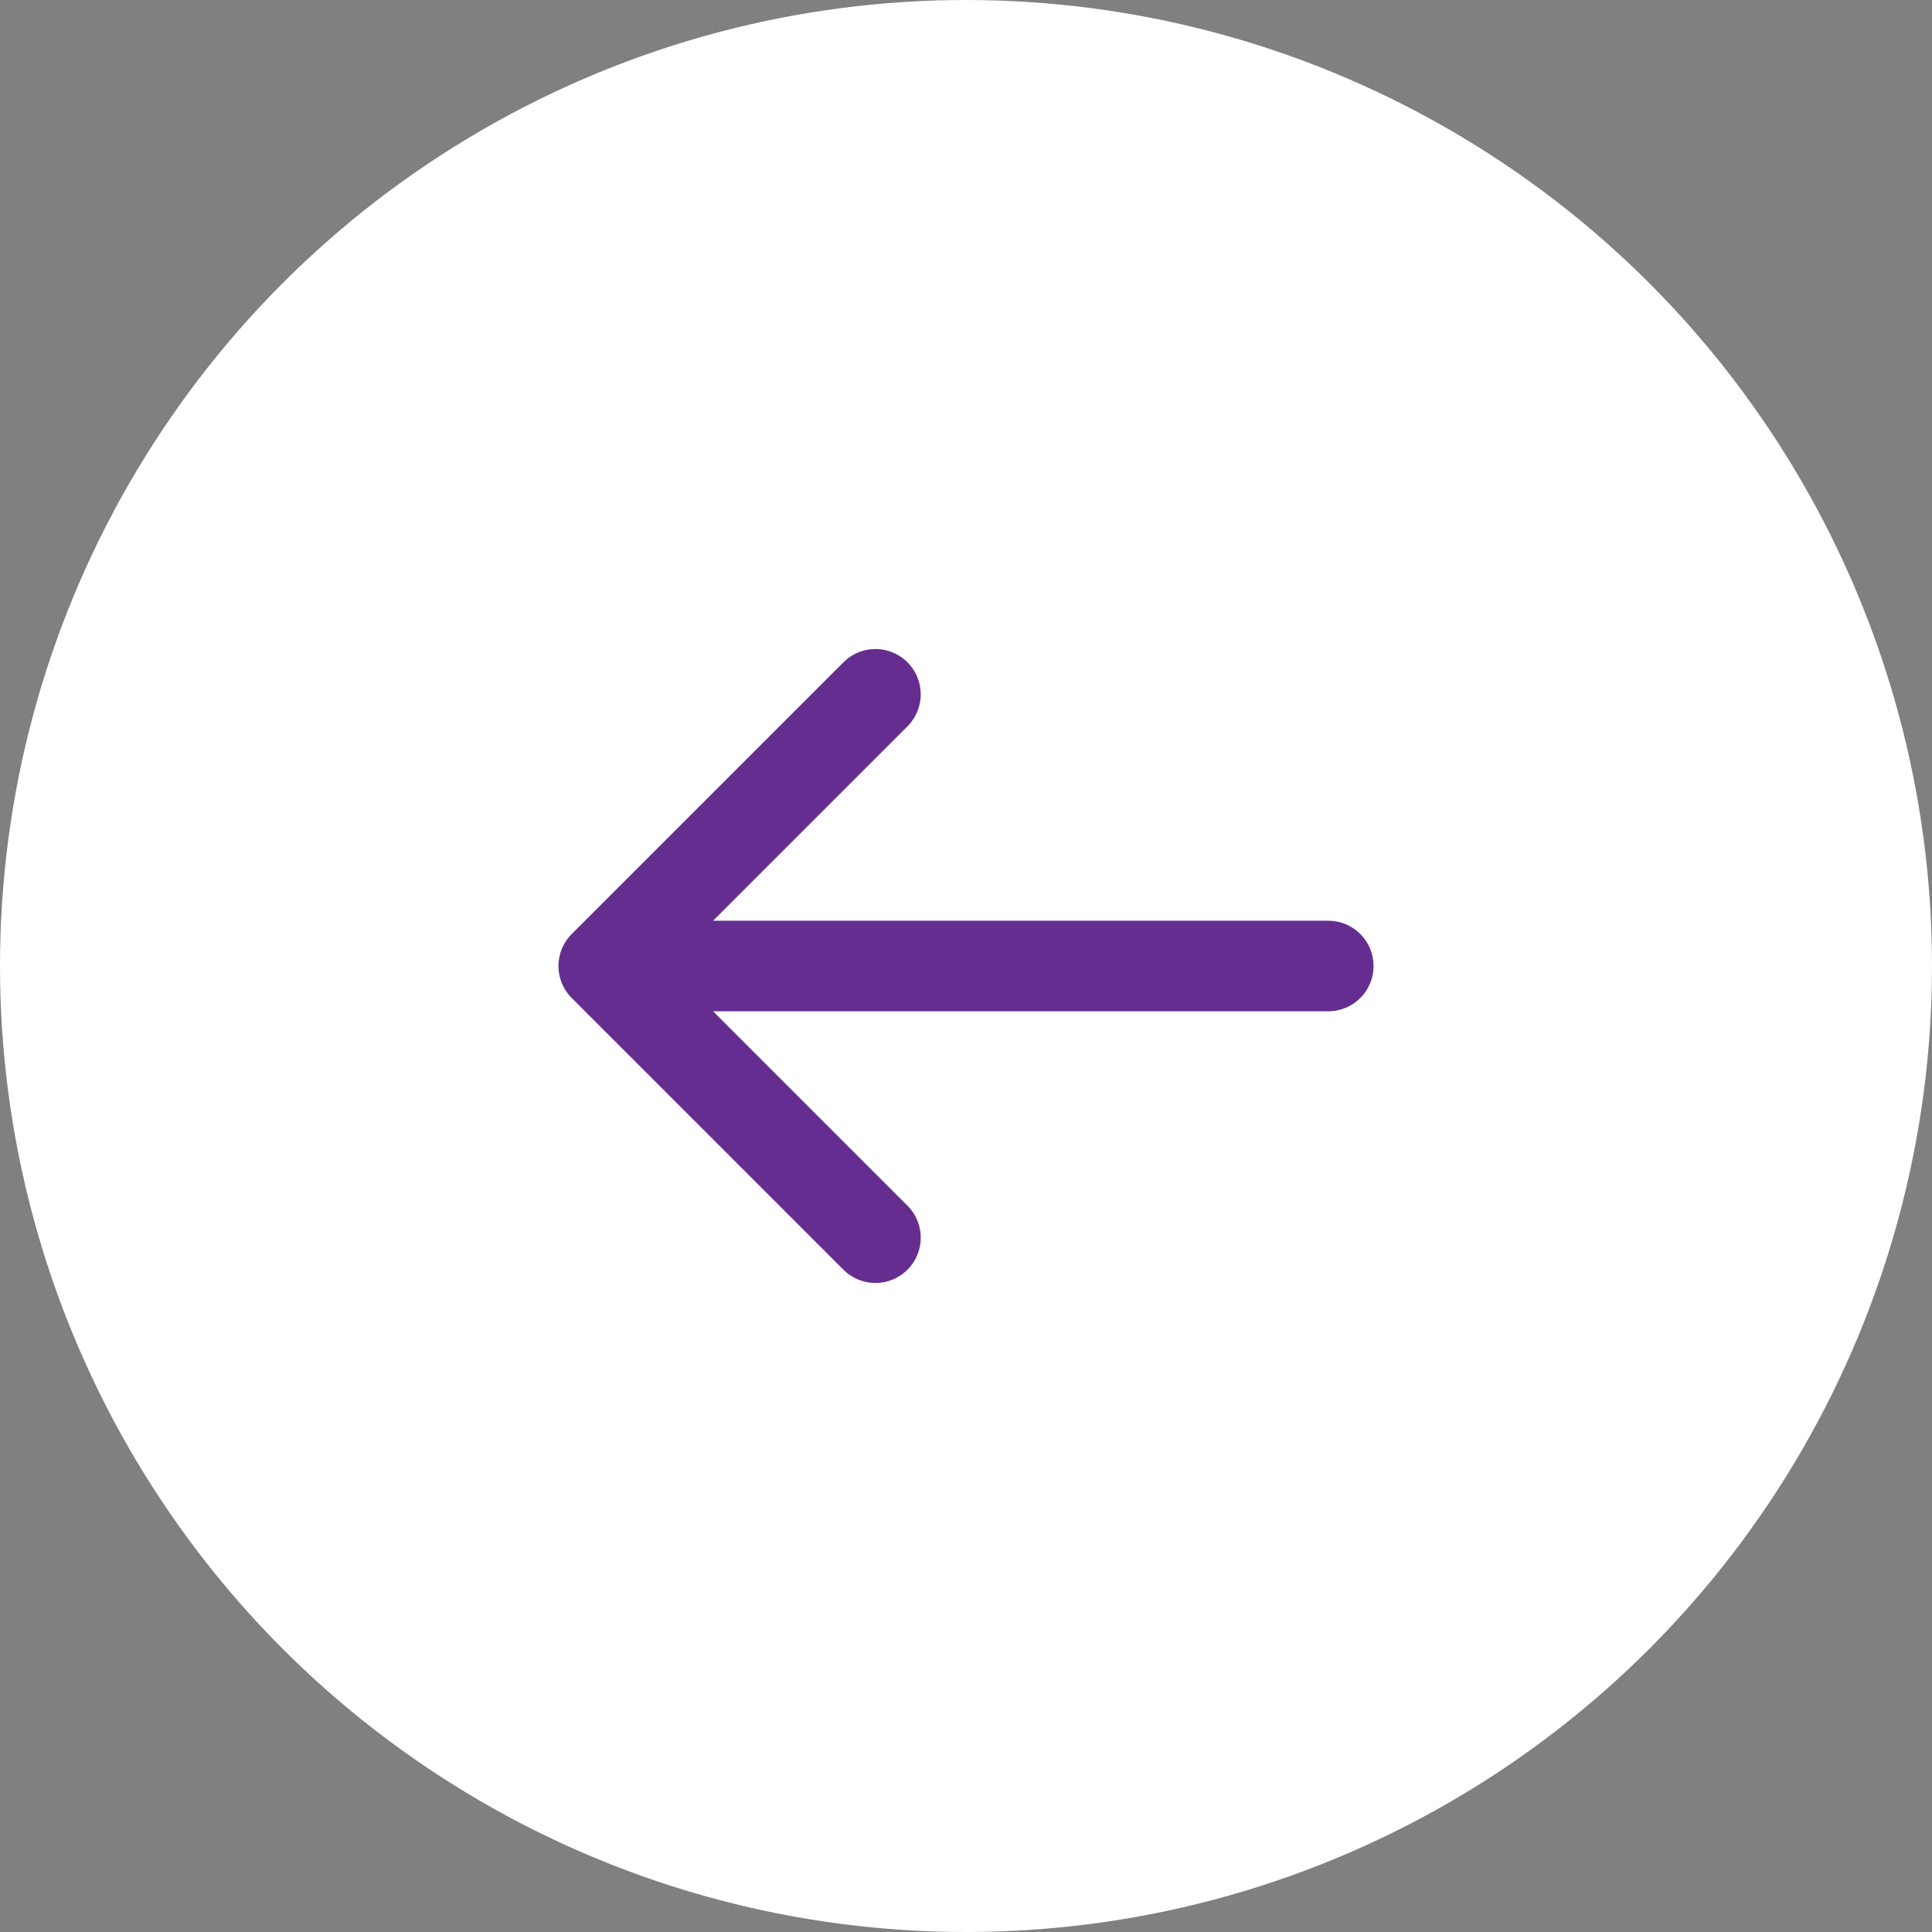
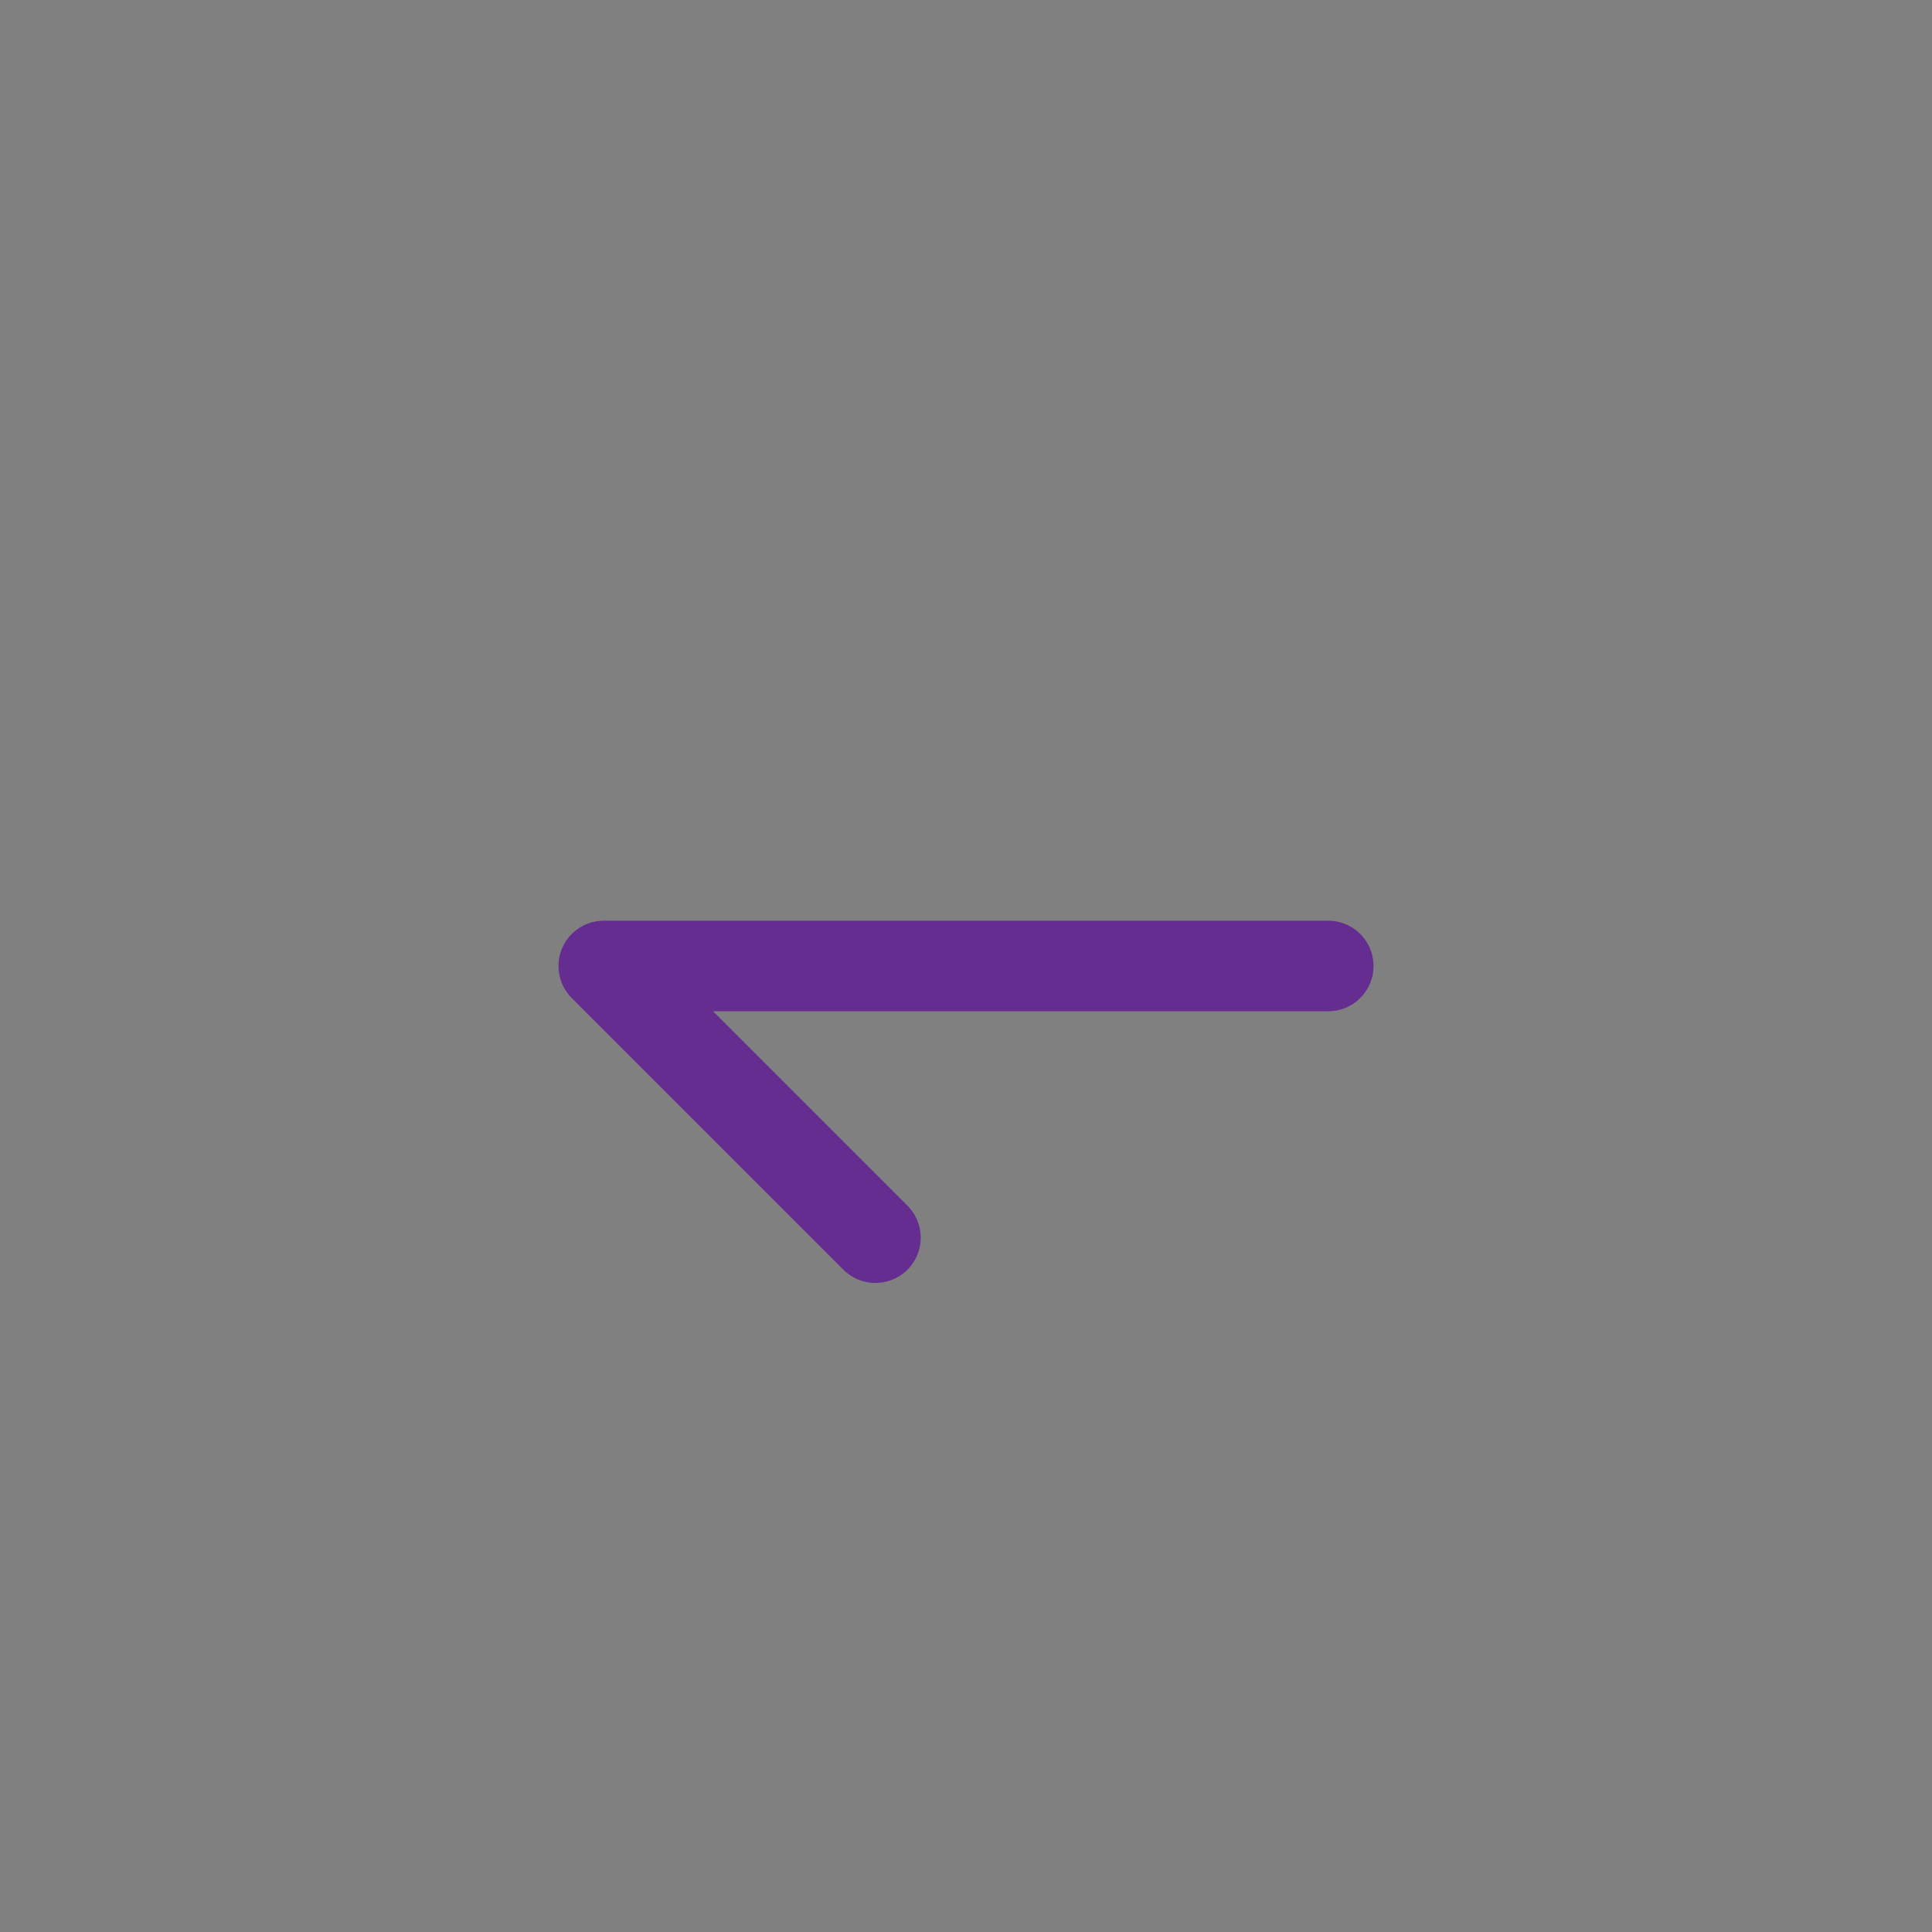
<svg xmlns="http://www.w3.org/2000/svg" width="32" height="32" viewBox="0 0 32 32" fill="none">
  <rect x="0" y="0" width="32" height="32" fill="#808080" stroke="none" />
-   <circle cx="16" cy="16" r="16" fill="white" />
-   <path d="M22 16H10M10 16L14.5 11.5M10 16L14.5 20.5" stroke="#662D91" stroke-width="1.5" stroke-linecap="round" stroke-linejoin="round" />
+   <path d="M22 16H10M10 16M10 16L14.5 20.5" stroke="#662D91" stroke-width="1.5" stroke-linecap="round" stroke-linejoin="round" />
</svg>